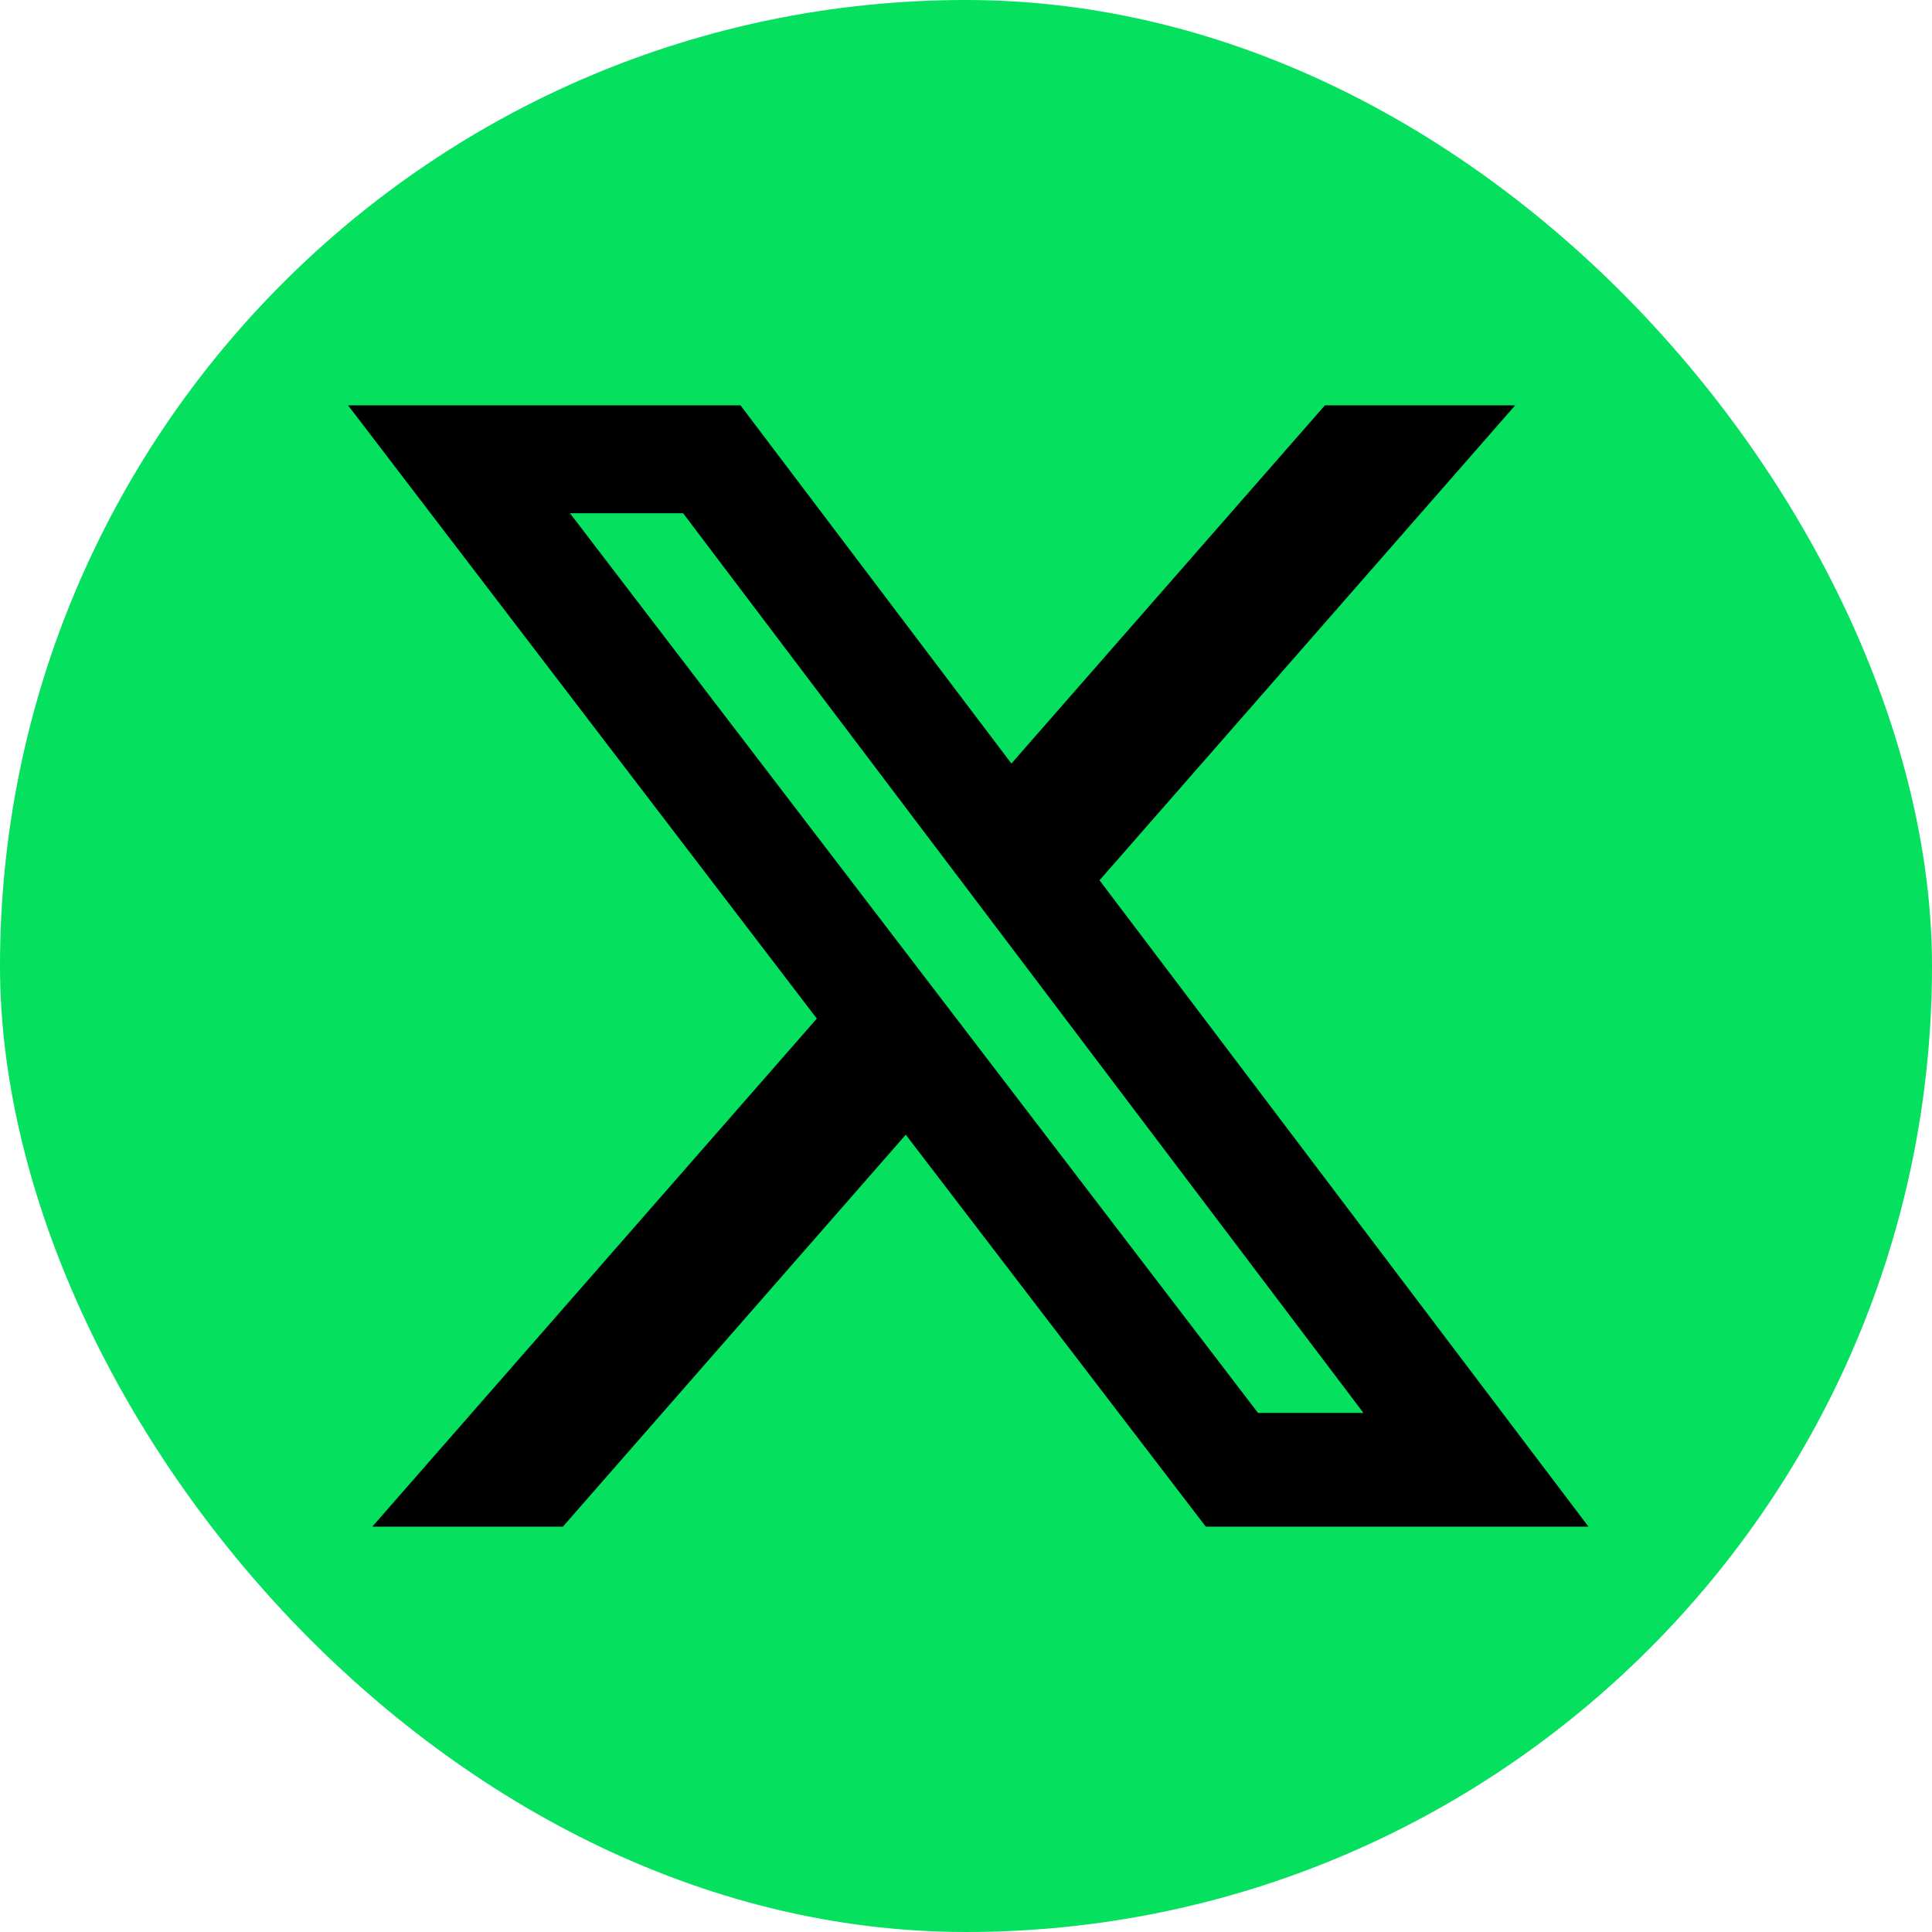
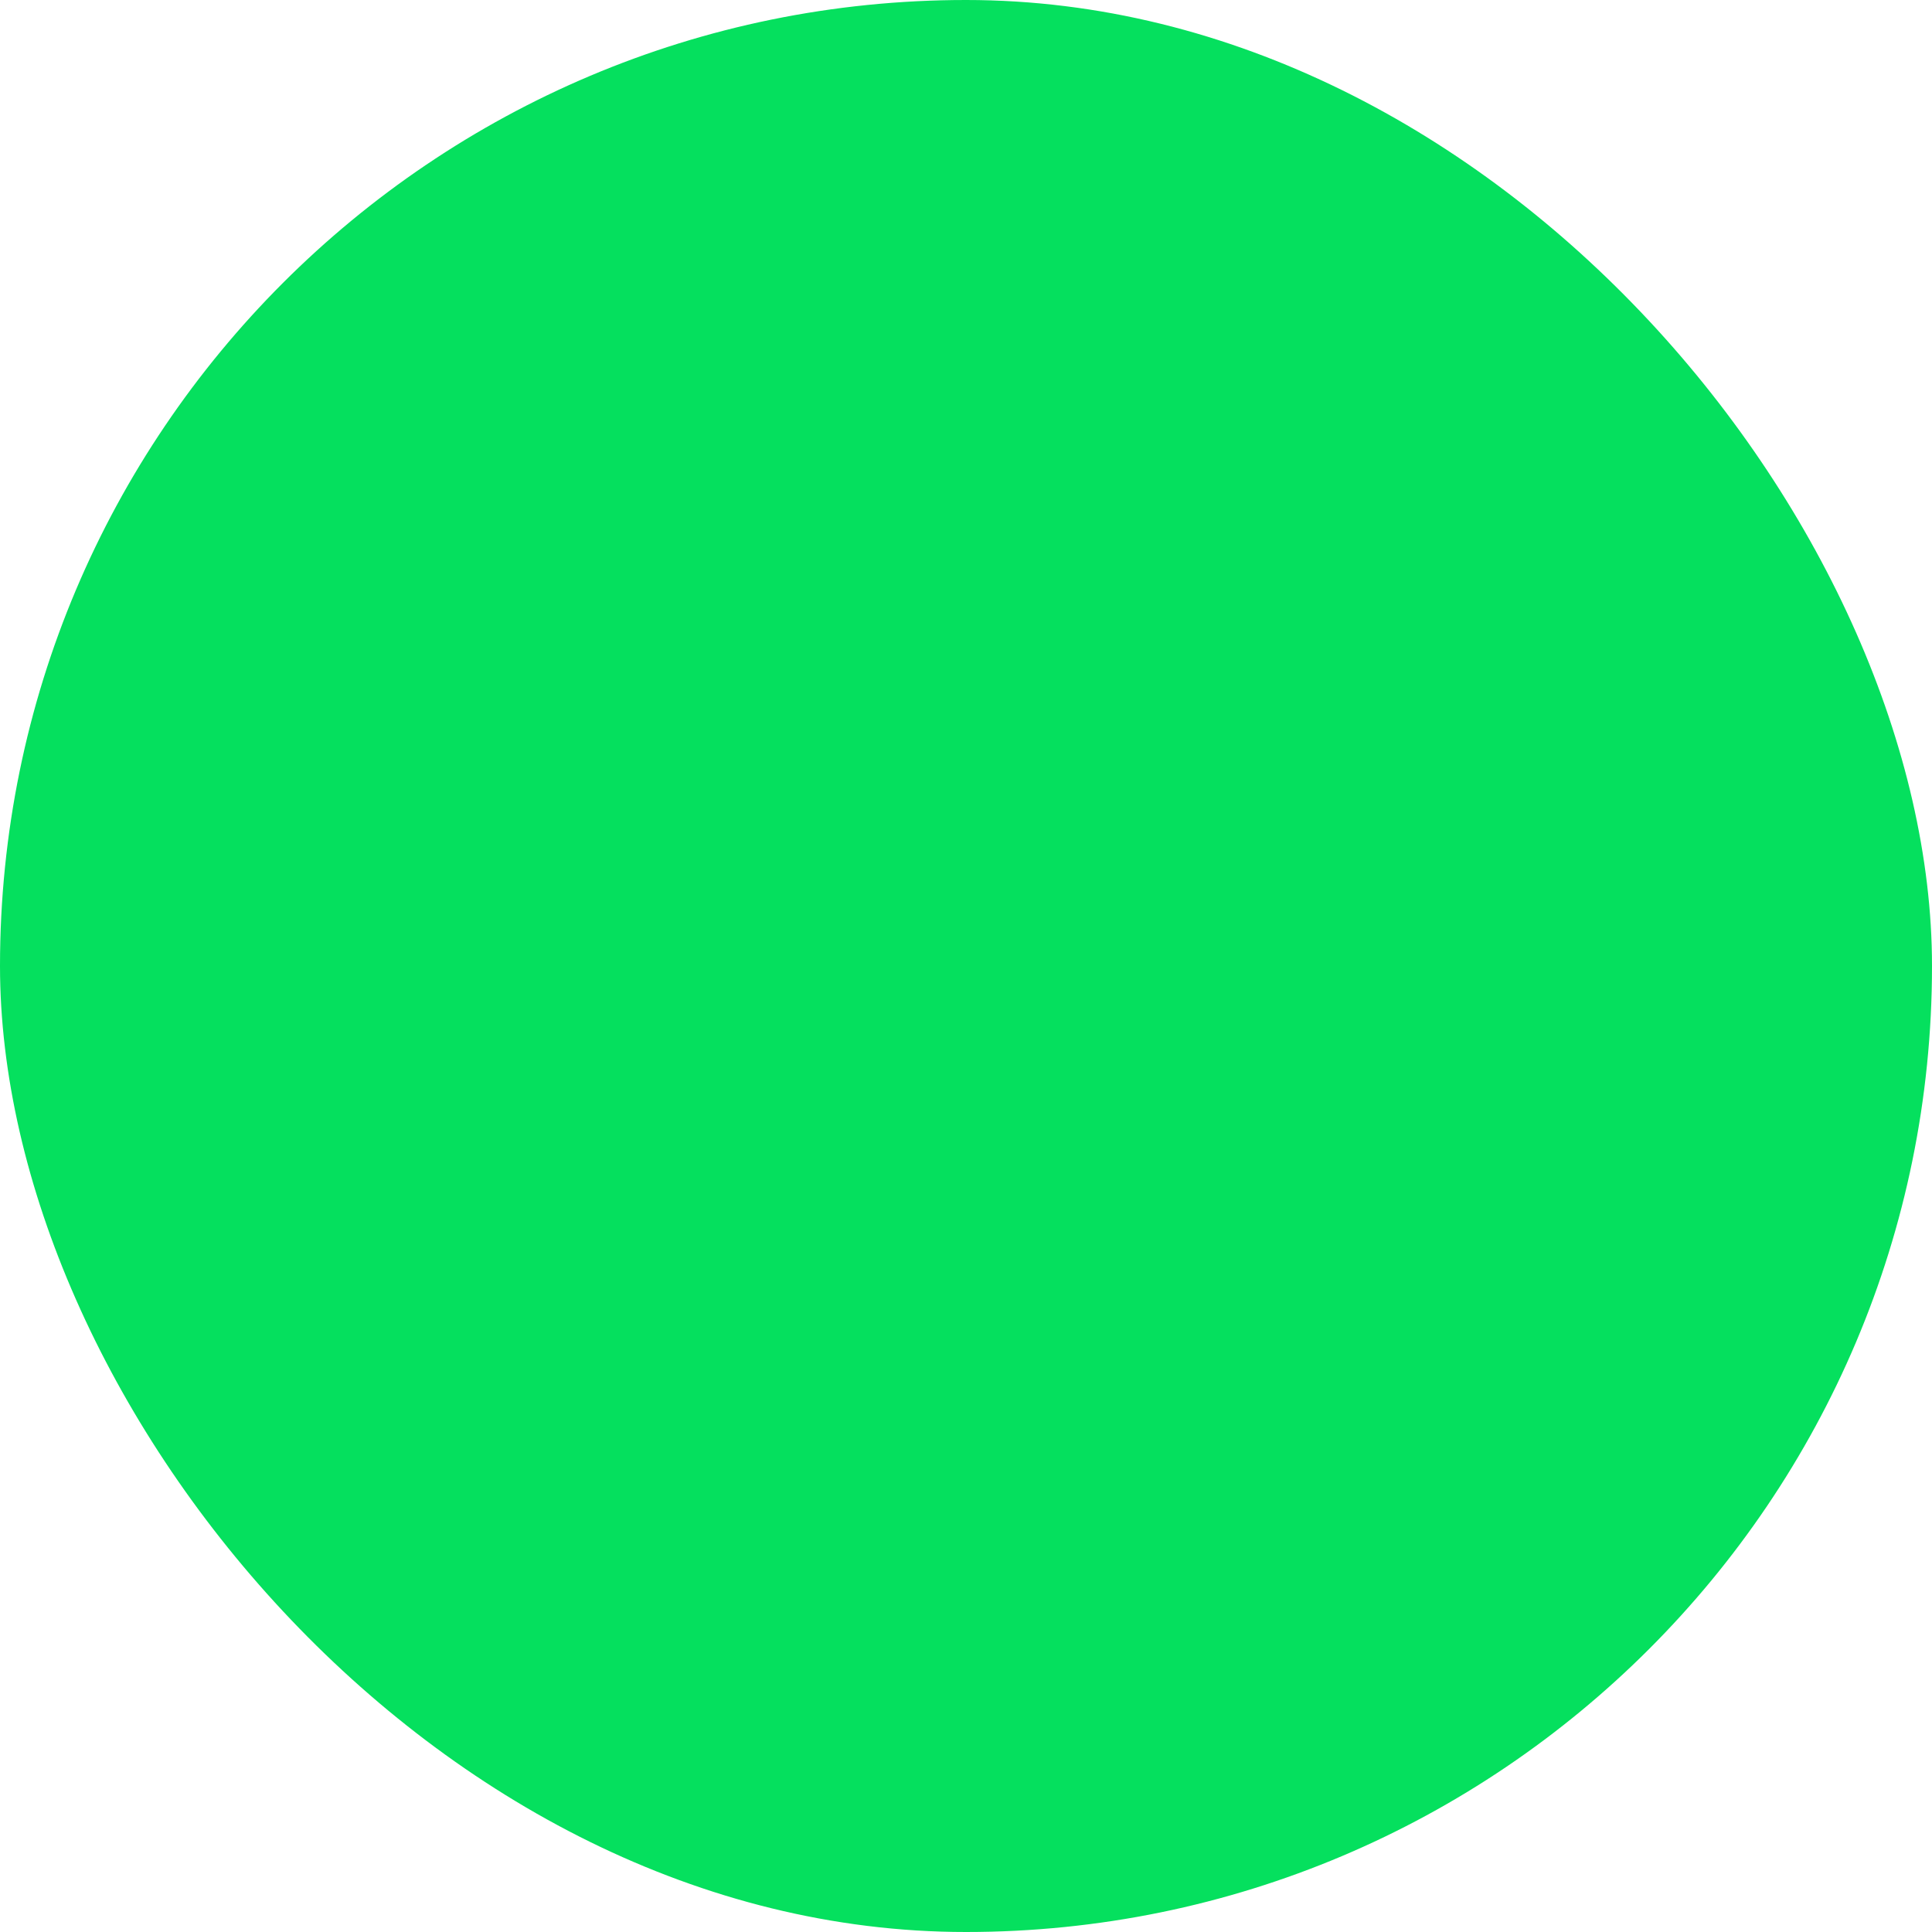
<svg xmlns="http://www.w3.org/2000/svg" width="28" height="28" viewBox="0 0 28 28" fill="none">
  <rect width="28" height="28" rx="14" fill="#05E05E" />
-   <path d="M19.201 5.875H21.959L15.935 12.758L23.021 22.125H17.475L13.127 16.445L8.158 22.125H5.396L11.838 14.762L5.045 5.875H10.732L14.658 11.066L19.201 5.875ZM18.232 20.477H19.76L9.9 7.438H8.26L18.232 20.477Z" fill="black" />
</svg>